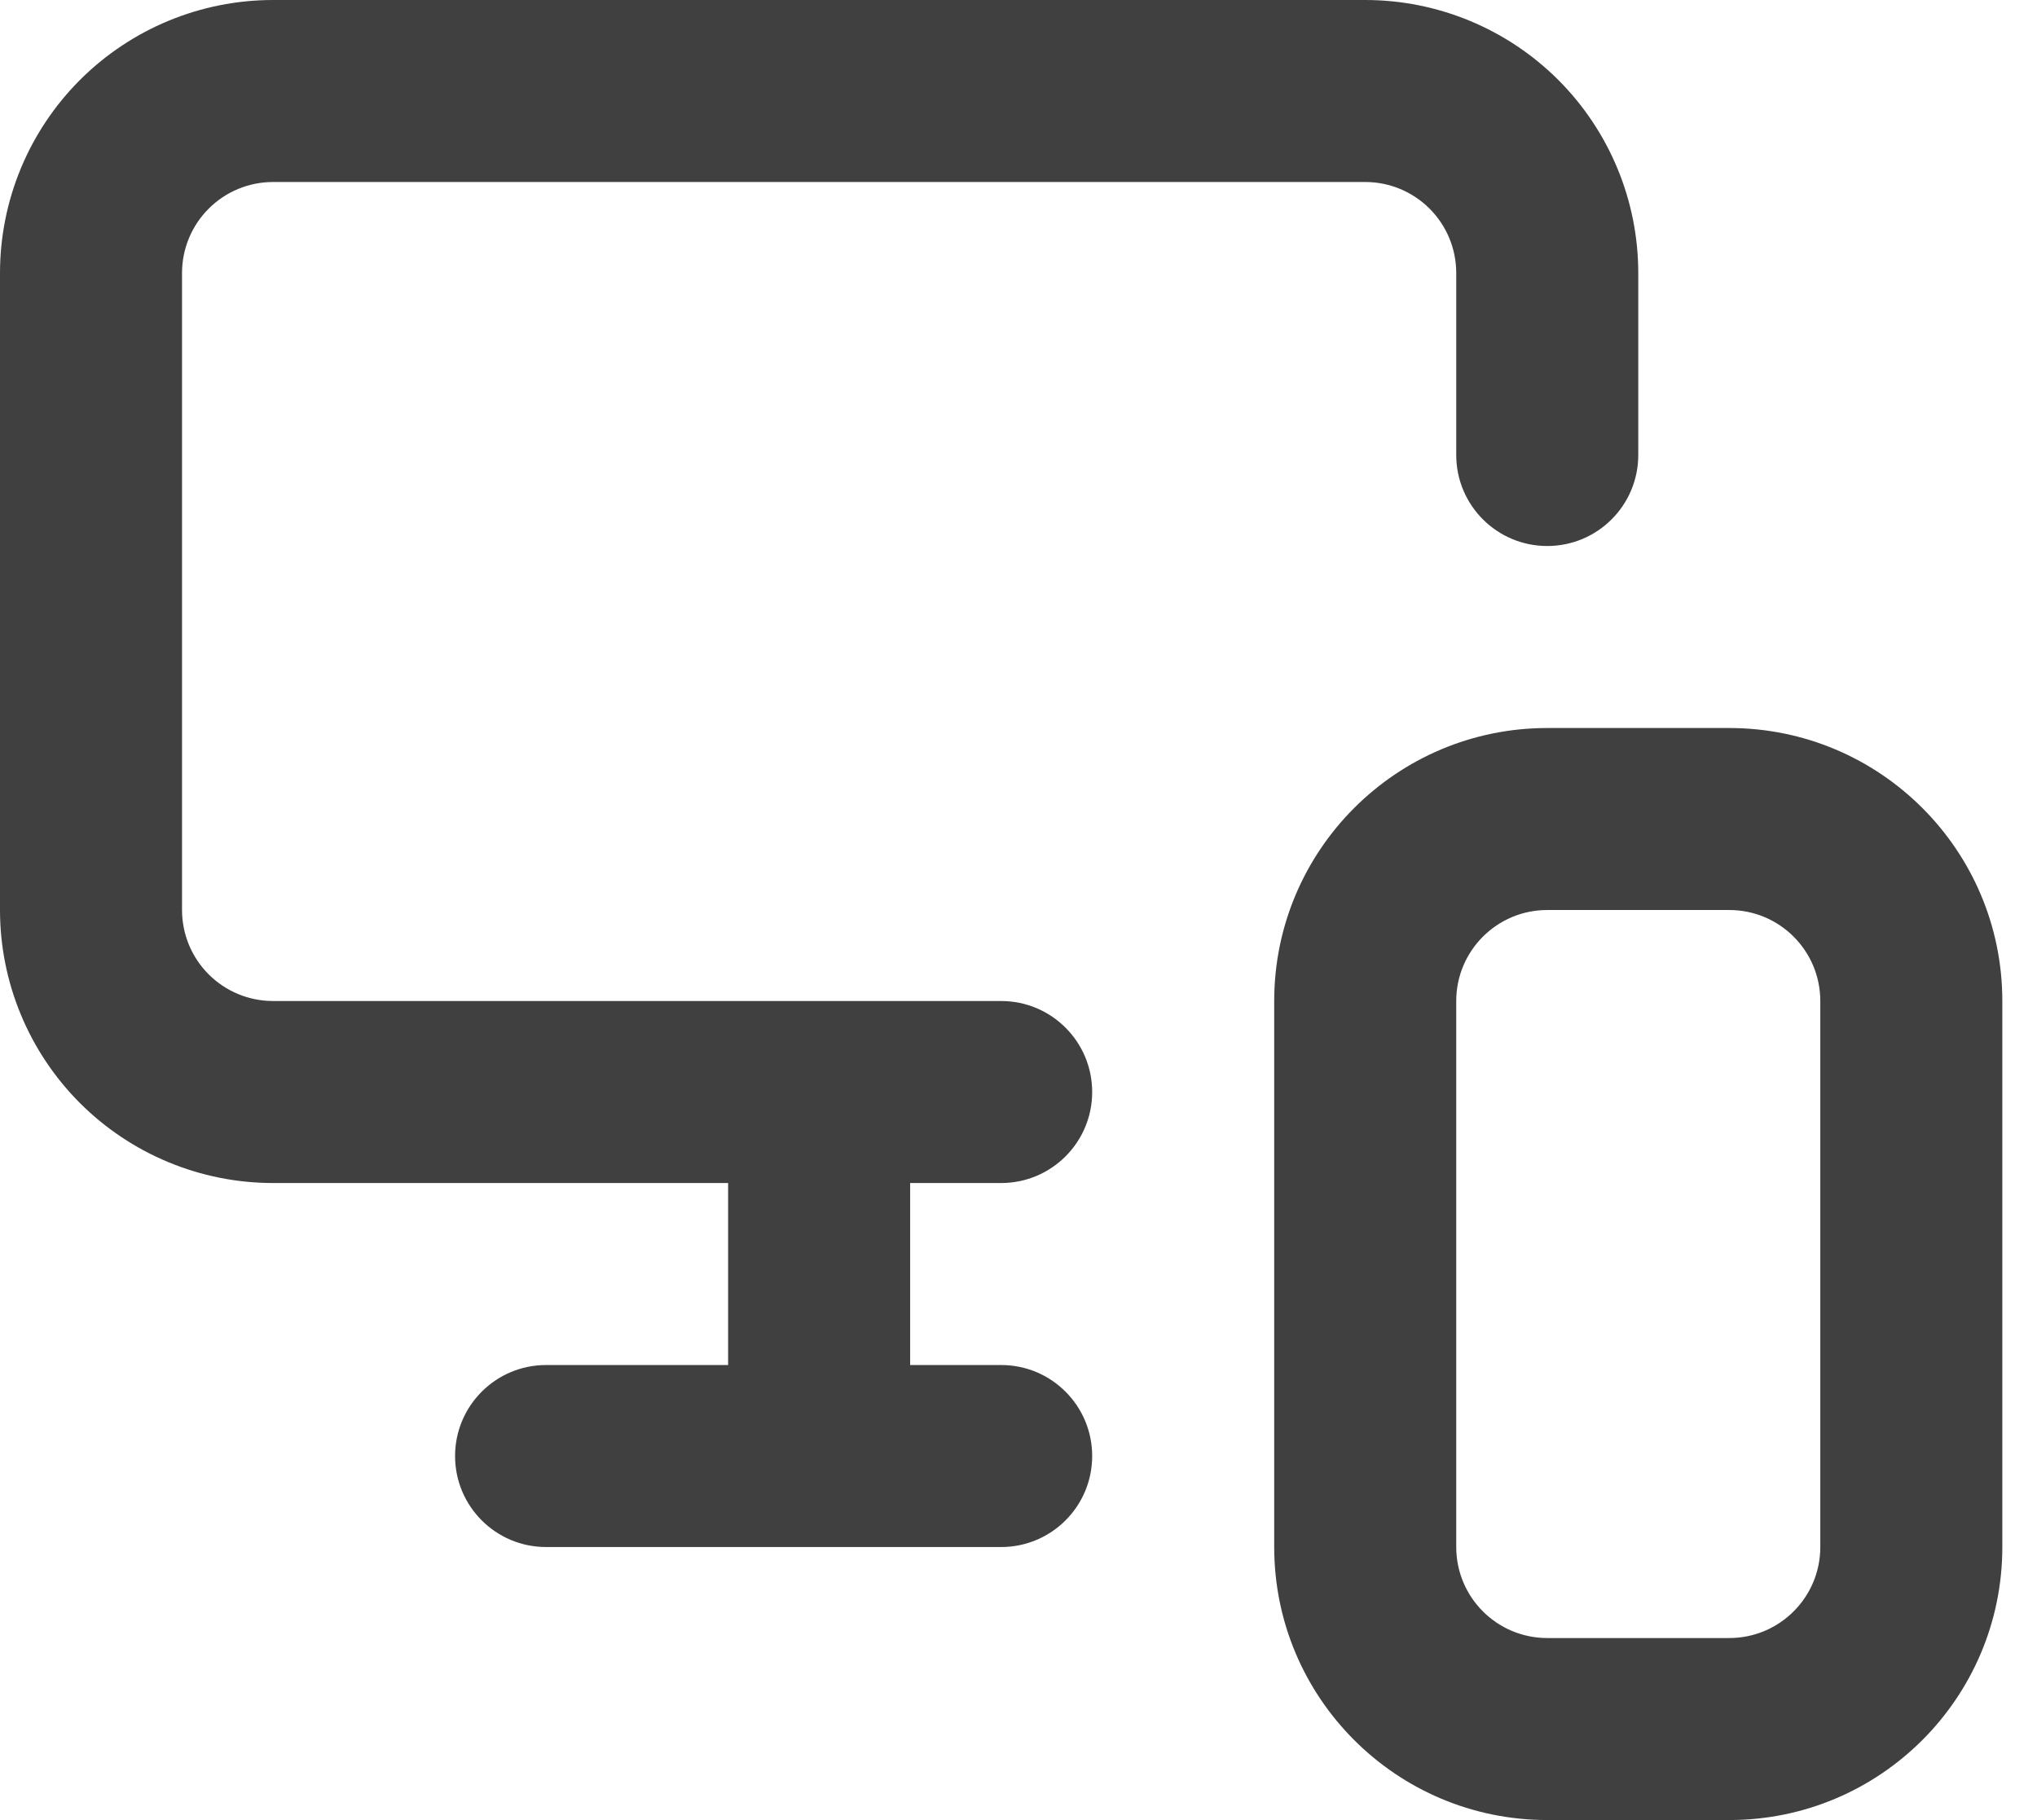
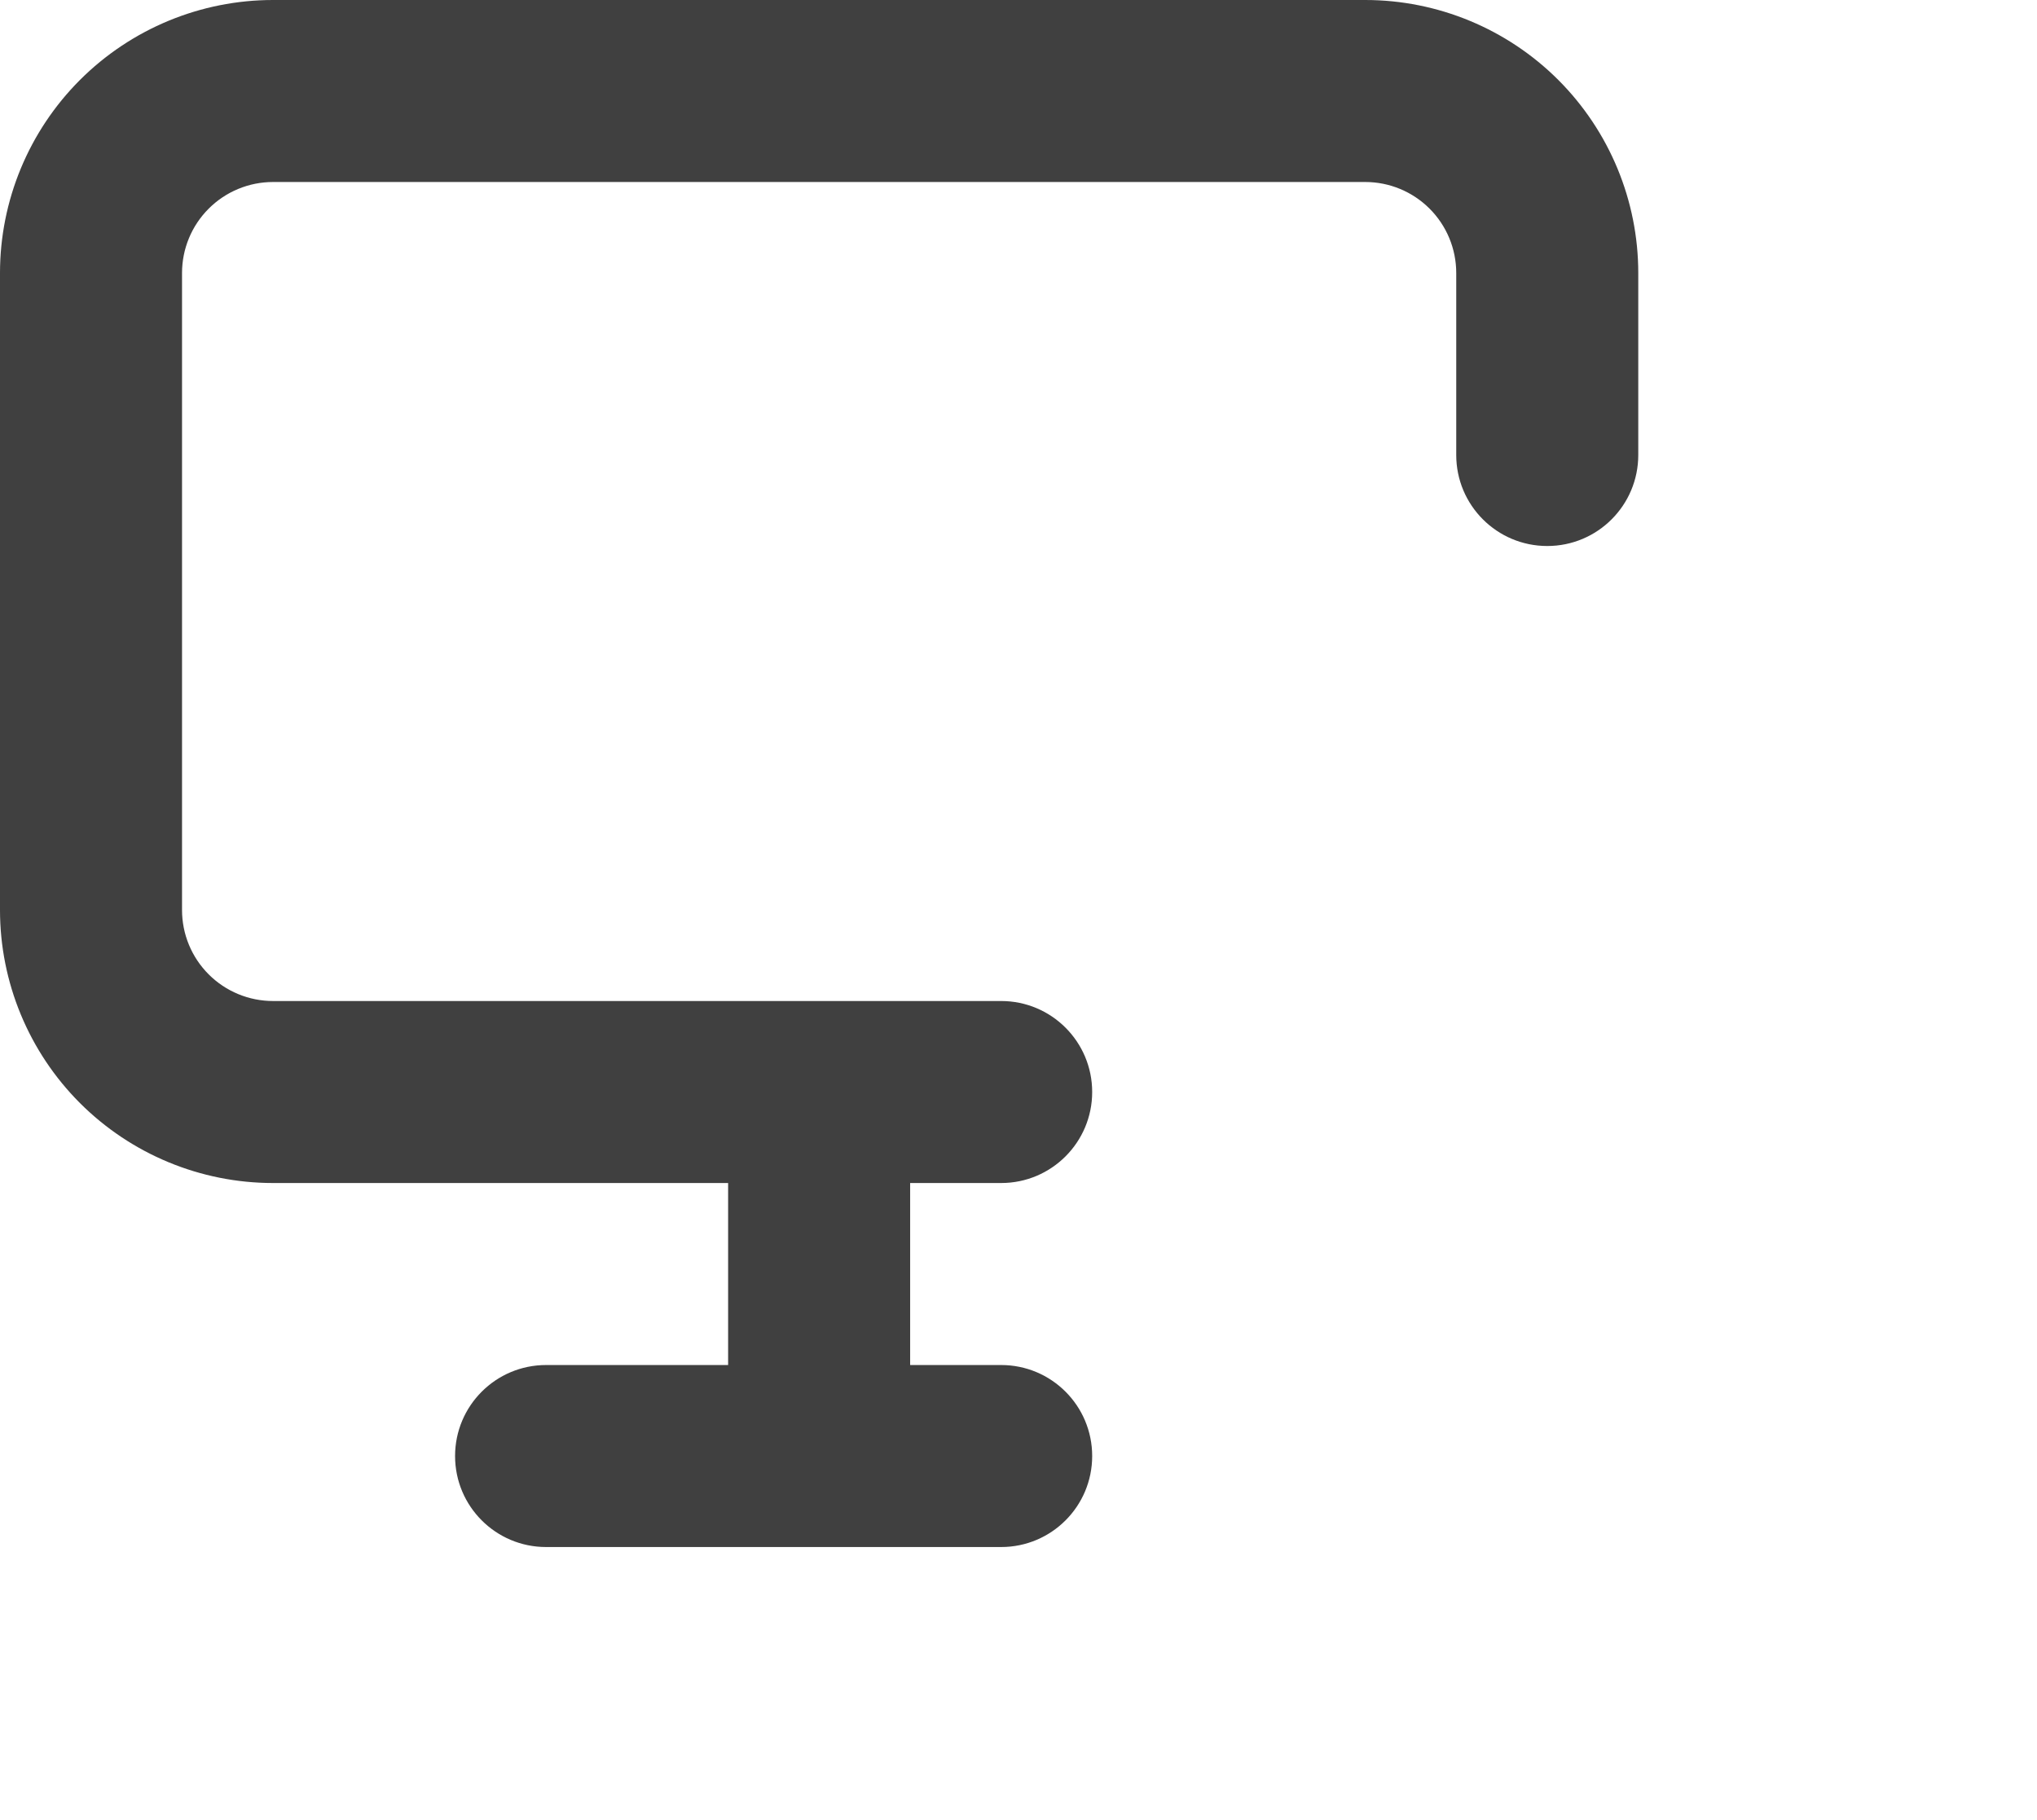
<svg xmlns="http://www.w3.org/2000/svg" width="47" height="42" viewBox="0 0 47 42" fill="none">
  <path fill-rule="evenodd" clip-rule="evenodd" d="M1.845 1.845C3.027 0.664 4.629 0 6.3 0H31.5C33.171 0 34.773 0.664 35.955 1.845C37.136 3.027 37.8 4.629 37.8 6.3V10.5C37.8 11.66 36.86 12.6 35.7 12.6C34.54 12.6 33.6 11.66 33.6 10.5V6.3C33.6 5.743 33.379 5.209 32.985 4.815C32.591 4.421 32.057 4.2 31.5 4.2H6.3C5.743 4.2 5.209 4.421 4.815 4.815C4.421 5.209 4.2 5.743 4.2 6.3V21C4.2 21.557 4.421 22.091 4.815 22.485C5.209 22.879 5.743 23.1 6.3 23.1H23.1C24.26 23.1 25.2 24.04 25.2 25.2C25.2 26.36 24.26 27.3 23.1 27.3H21V31.5H23.1C24.26 31.5 25.2 32.44 25.2 33.6C25.2 34.76 24.26 35.7 23.1 35.7H12.6C11.44 35.7 10.5 34.76 10.5 33.6C10.5 32.44 11.44 31.5 12.6 31.5H16.8V27.3H6.3C4.629 27.3 3.027 26.636 1.845 25.455C0.664 24.273 0 22.671 0 21V6.3C0 4.629 0.664 3.027 1.845 1.845Z" fill="#404040" />
-   <path fill-rule="evenodd" clip-rule="evenodd" d="M35.7 21C34.54 21 33.6 21.94 33.6 23.1V35.7C33.6 36.86 34.54 37.8 35.7 37.8H39.9C41.06 37.8 42 36.86 42 35.7V23.1C42 21.94 41.06 21 39.9 21H35.7ZM29.4 23.1C29.4 19.621 32.221 16.8 35.7 16.8H39.9C43.379 16.8 46.2 19.621 46.2 23.1V35.7C46.2 39.179 43.379 42 39.9 42H35.7C32.221 42 29.4 39.179 29.4 35.7V23.1Z" fill="#404040" />
</svg>